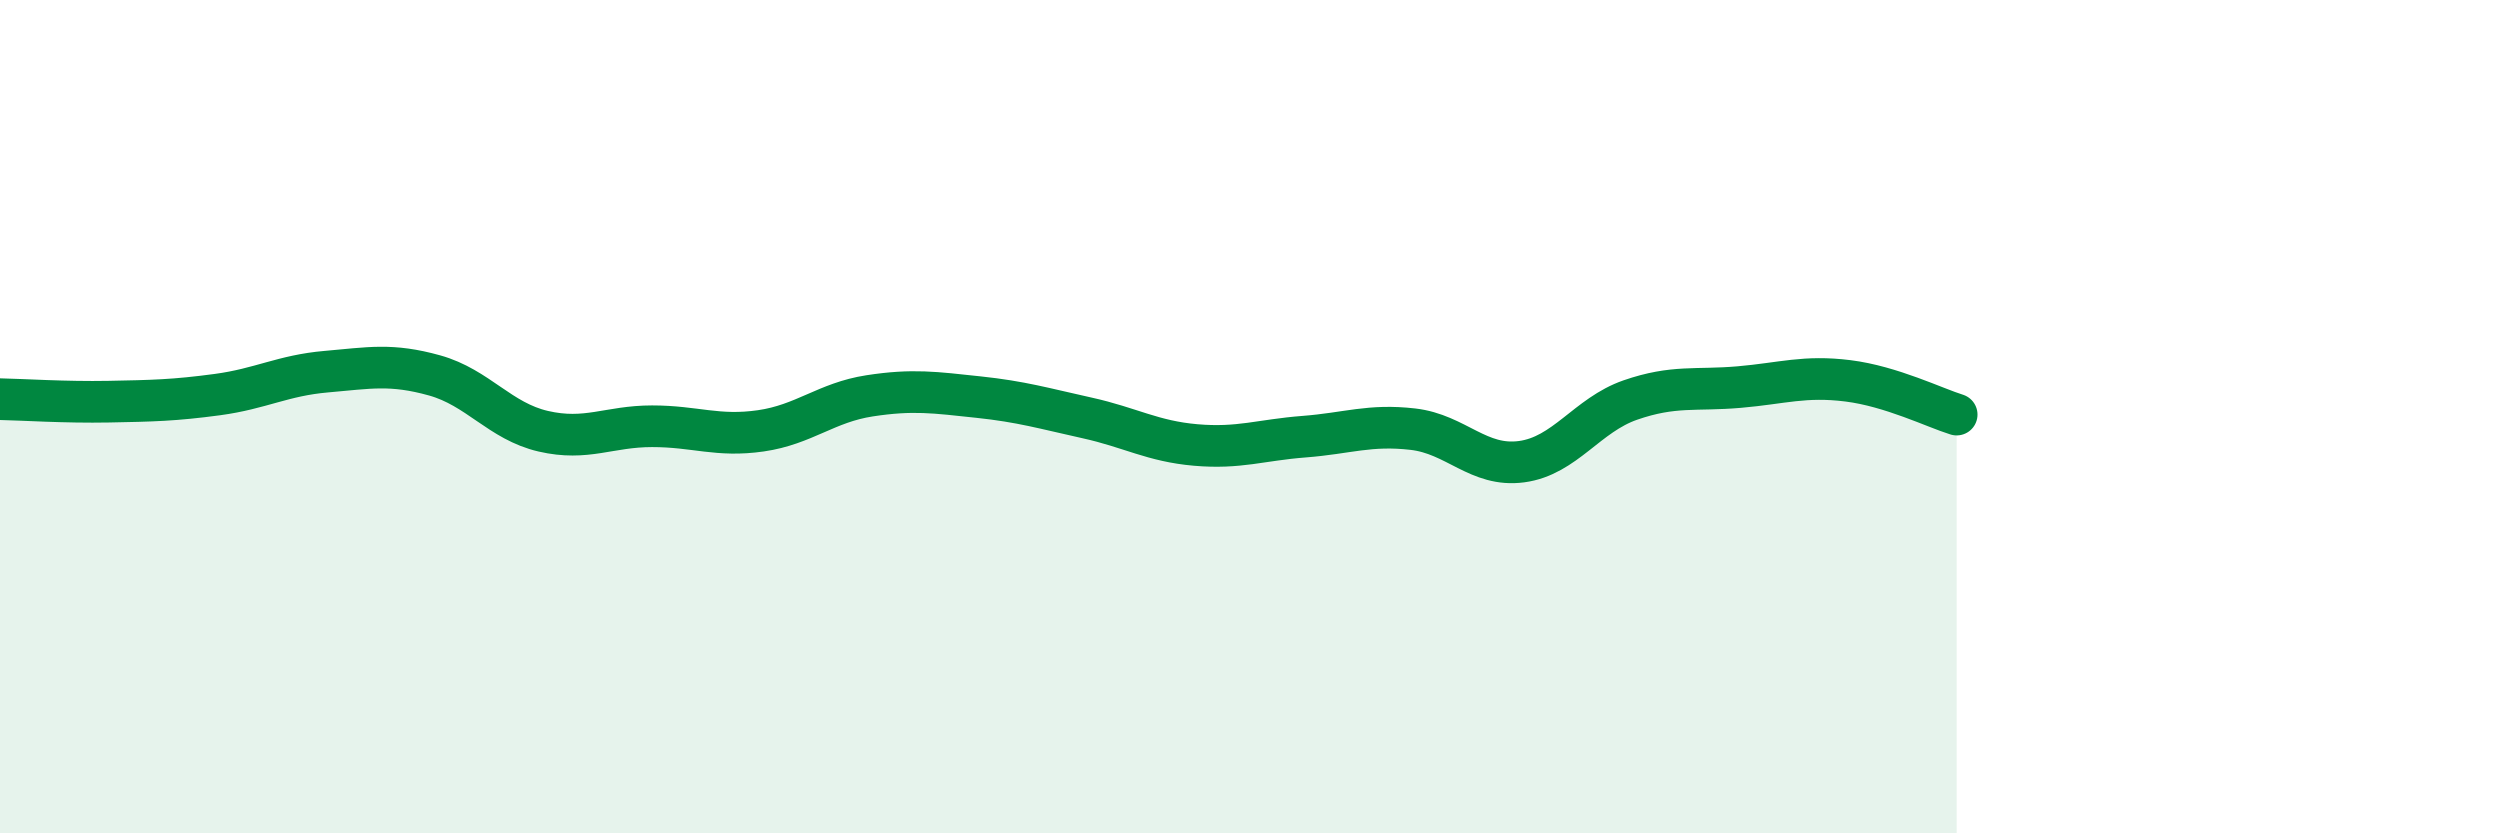
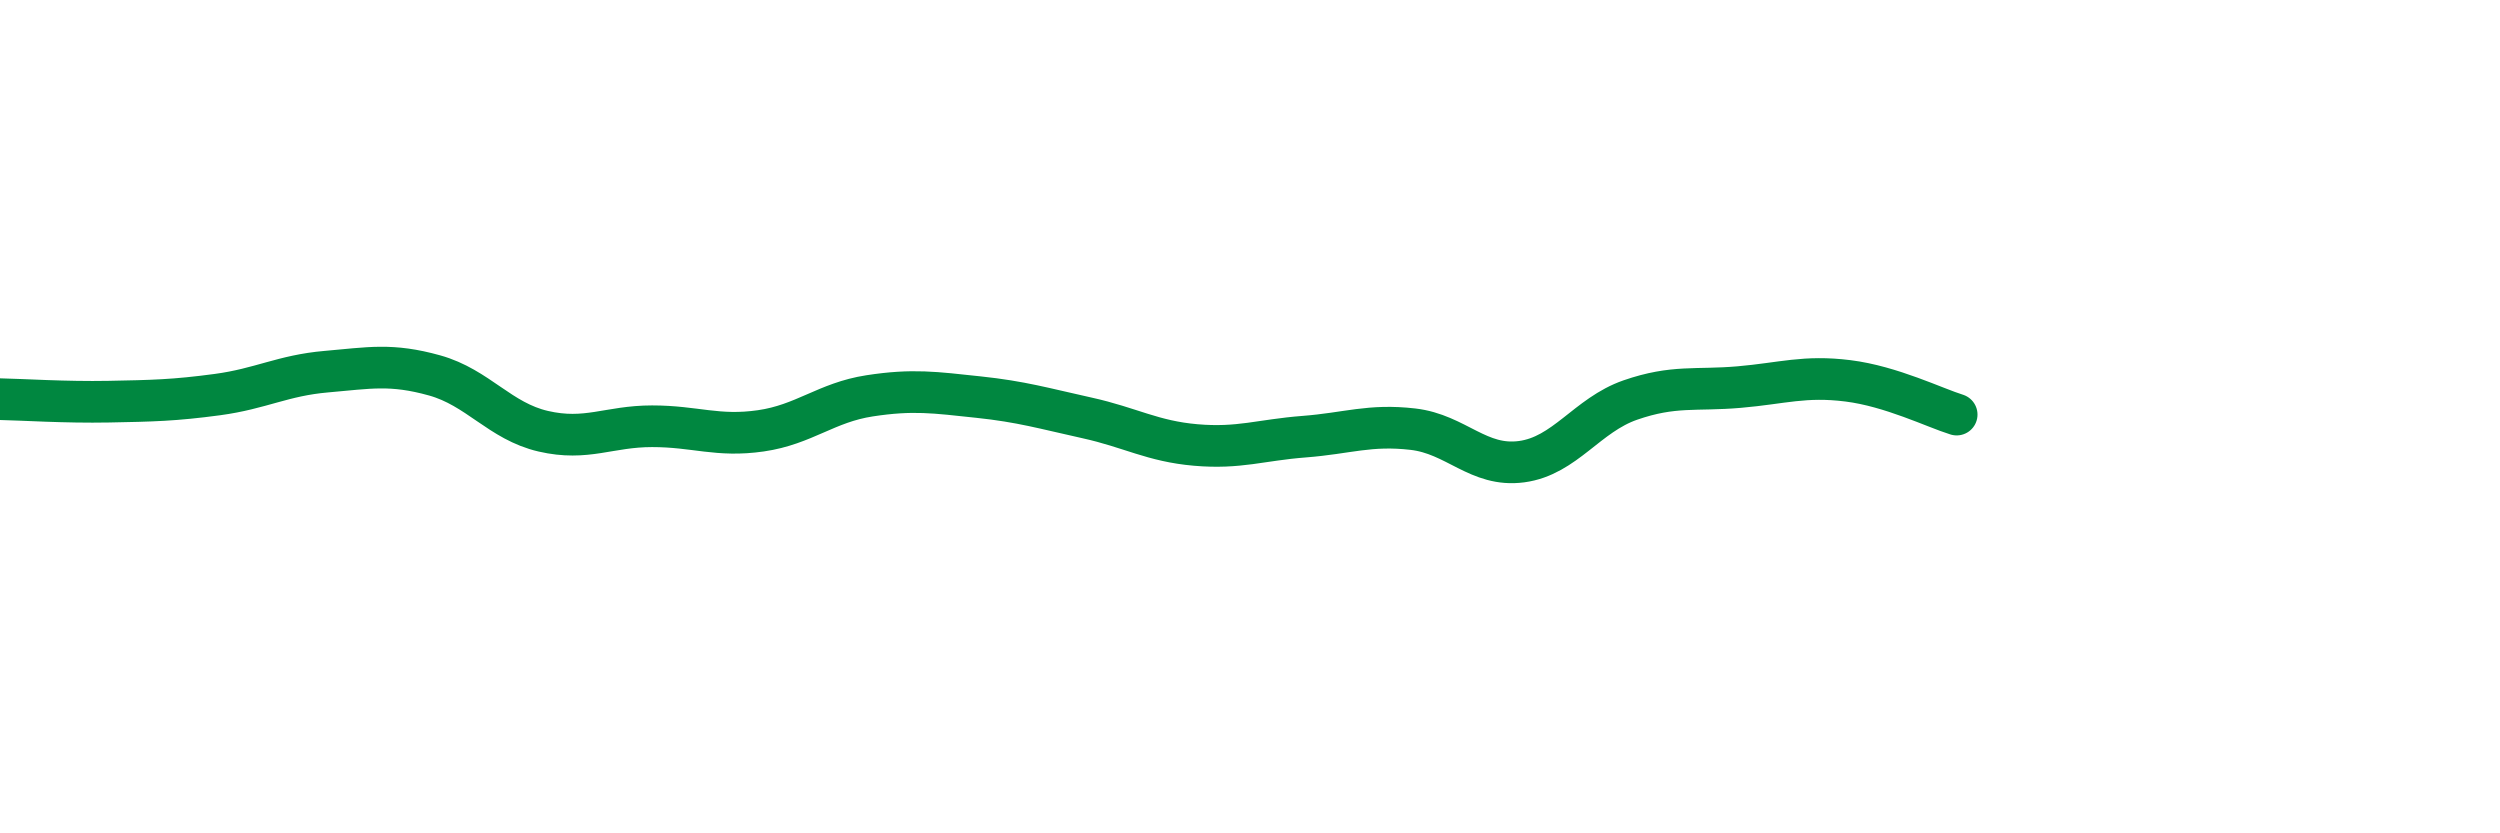
<svg xmlns="http://www.w3.org/2000/svg" width="60" height="20" viewBox="0 0 60 20">
-   <path d="M 0,9.58 C 0.52,9.59 1.57,9.66 2.61,9.64 C 3.65,9.62 4.18,9.61 5.22,9.47 C 6.26,9.33 6.79,9.01 7.83,8.92 C 8.87,8.83 9.39,8.72 10.43,9.01 C 11.47,9.3 12,10.11 13.04,10.35 C 14.08,10.59 14.61,10.23 15.65,10.23 C 16.69,10.23 17.22,10.49 18.26,10.34 C 19.3,10.19 19.83,9.66 20.87,9.5 C 21.91,9.34 22.44,9.42 23.48,9.53 C 24.52,9.64 25.05,9.8 26.09,10.03 C 27.13,10.26 27.66,10.59 28.7,10.68 C 29.74,10.77 30.26,10.56 31.3,10.48 C 32.34,10.4 32.87,10.18 33.91,10.3 C 34.95,10.42 35.48,11.22 36.52,11.08 C 37.56,10.94 38.09,9.96 39.13,9.6 C 40.17,9.24 40.7,9.38 41.74,9.29 C 42.78,9.2 43.31,9.01 44.35,9.14 C 45.39,9.27 46.44,9.79 46.96,9.95L46.96 20L0 20Z" fill="#008740" opacity="0.1" stroke-linecap="round" stroke-linejoin="round" />
  <path d="M 0,9.58 C 0.52,9.59 1.57,9.66 2.61,9.64 C 3.65,9.62 4.18,9.61 5.22,9.47 C 6.26,9.33 6.79,9.01 7.83,8.92 C 8.87,8.83 9.39,8.72 10.43,9.01 C 11.47,9.3 12,10.11 13.04,10.35 C 14.08,10.59 14.61,10.23 15.65,10.23 C 16.69,10.23 17.22,10.49 18.26,10.34 C 19.3,10.19 19.83,9.66 20.87,9.5 C 21.91,9.34 22.44,9.42 23.48,9.53 C 24.52,9.64 25.05,9.8 26.09,10.03 C 27.13,10.26 27.66,10.59 28.7,10.68 C 29.74,10.77 30.26,10.56 31.3,10.48 C 32.34,10.4 32.87,10.18 33.91,10.3 C 34.95,10.42 35.48,11.22 36.52,11.08 C 37.56,10.94 38.09,9.96 39.13,9.6 C 40.17,9.24 40.7,9.38 41.74,9.29 C 42.78,9.2 43.31,9.01 44.35,9.14 C 45.39,9.27 46.44,9.79 46.96,9.95" stroke="#008740" stroke-width="1" fill="none" stroke-linecap="round" stroke-linejoin="round" />
</svg>